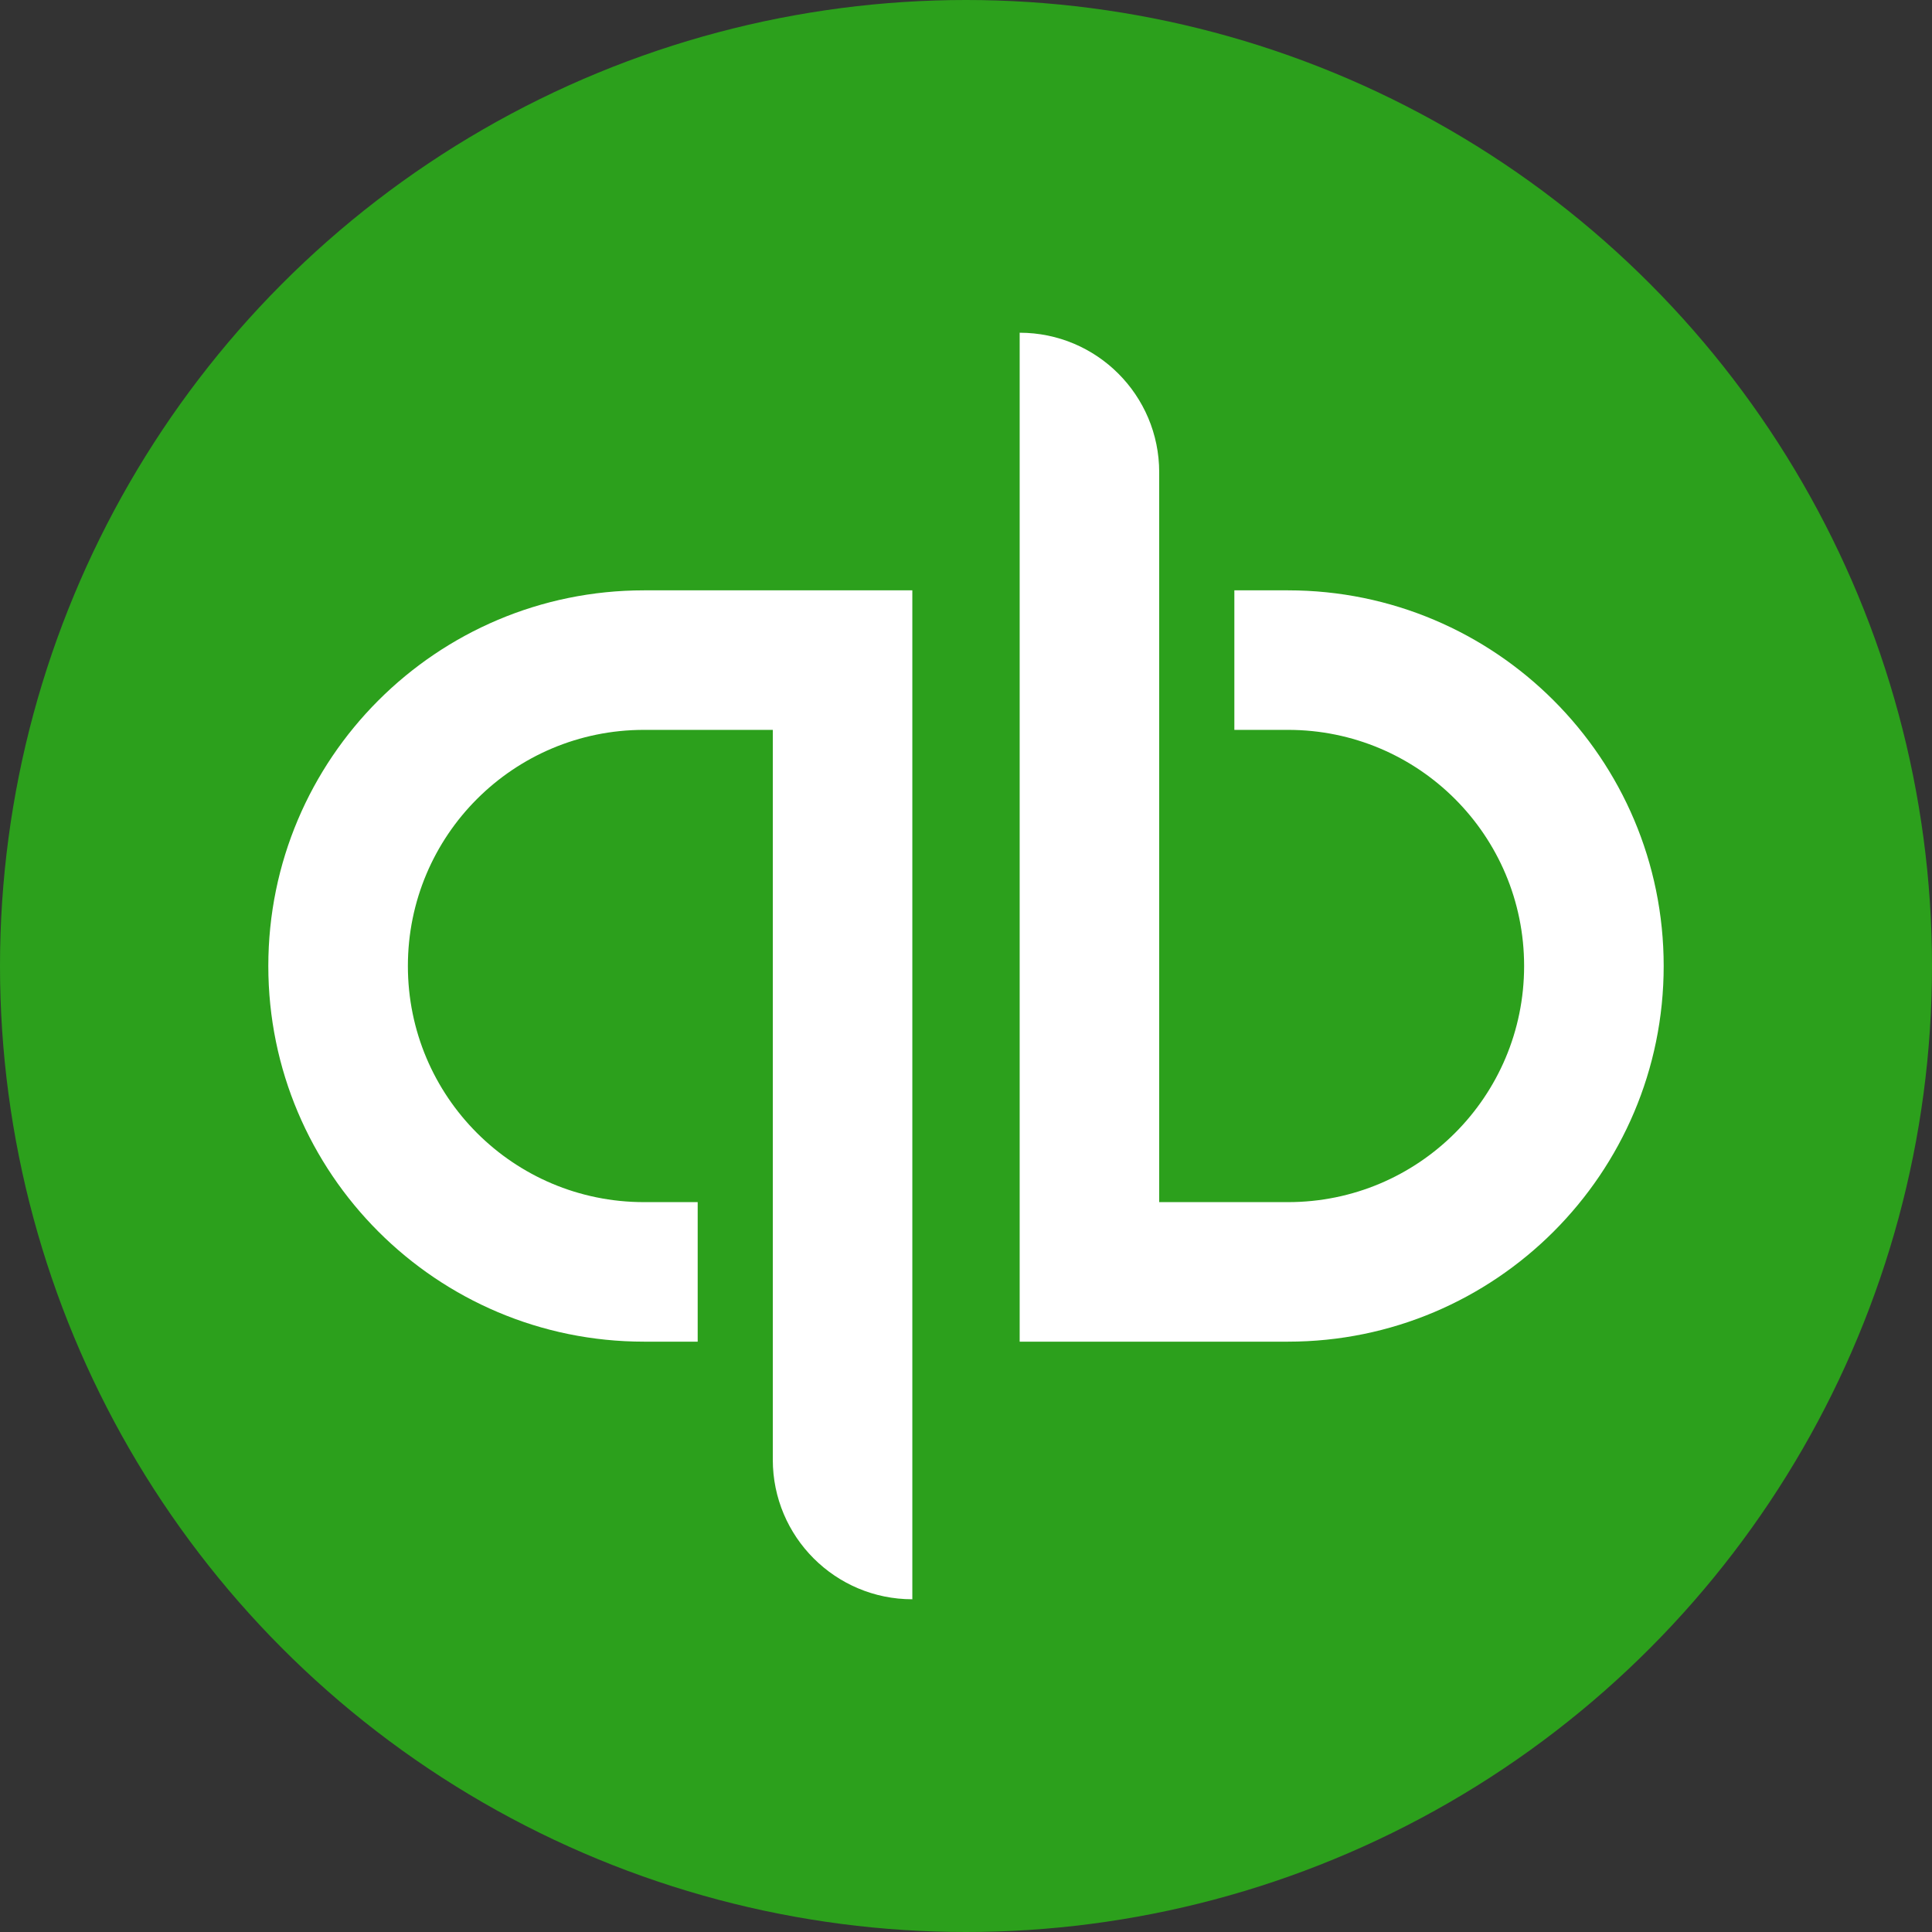
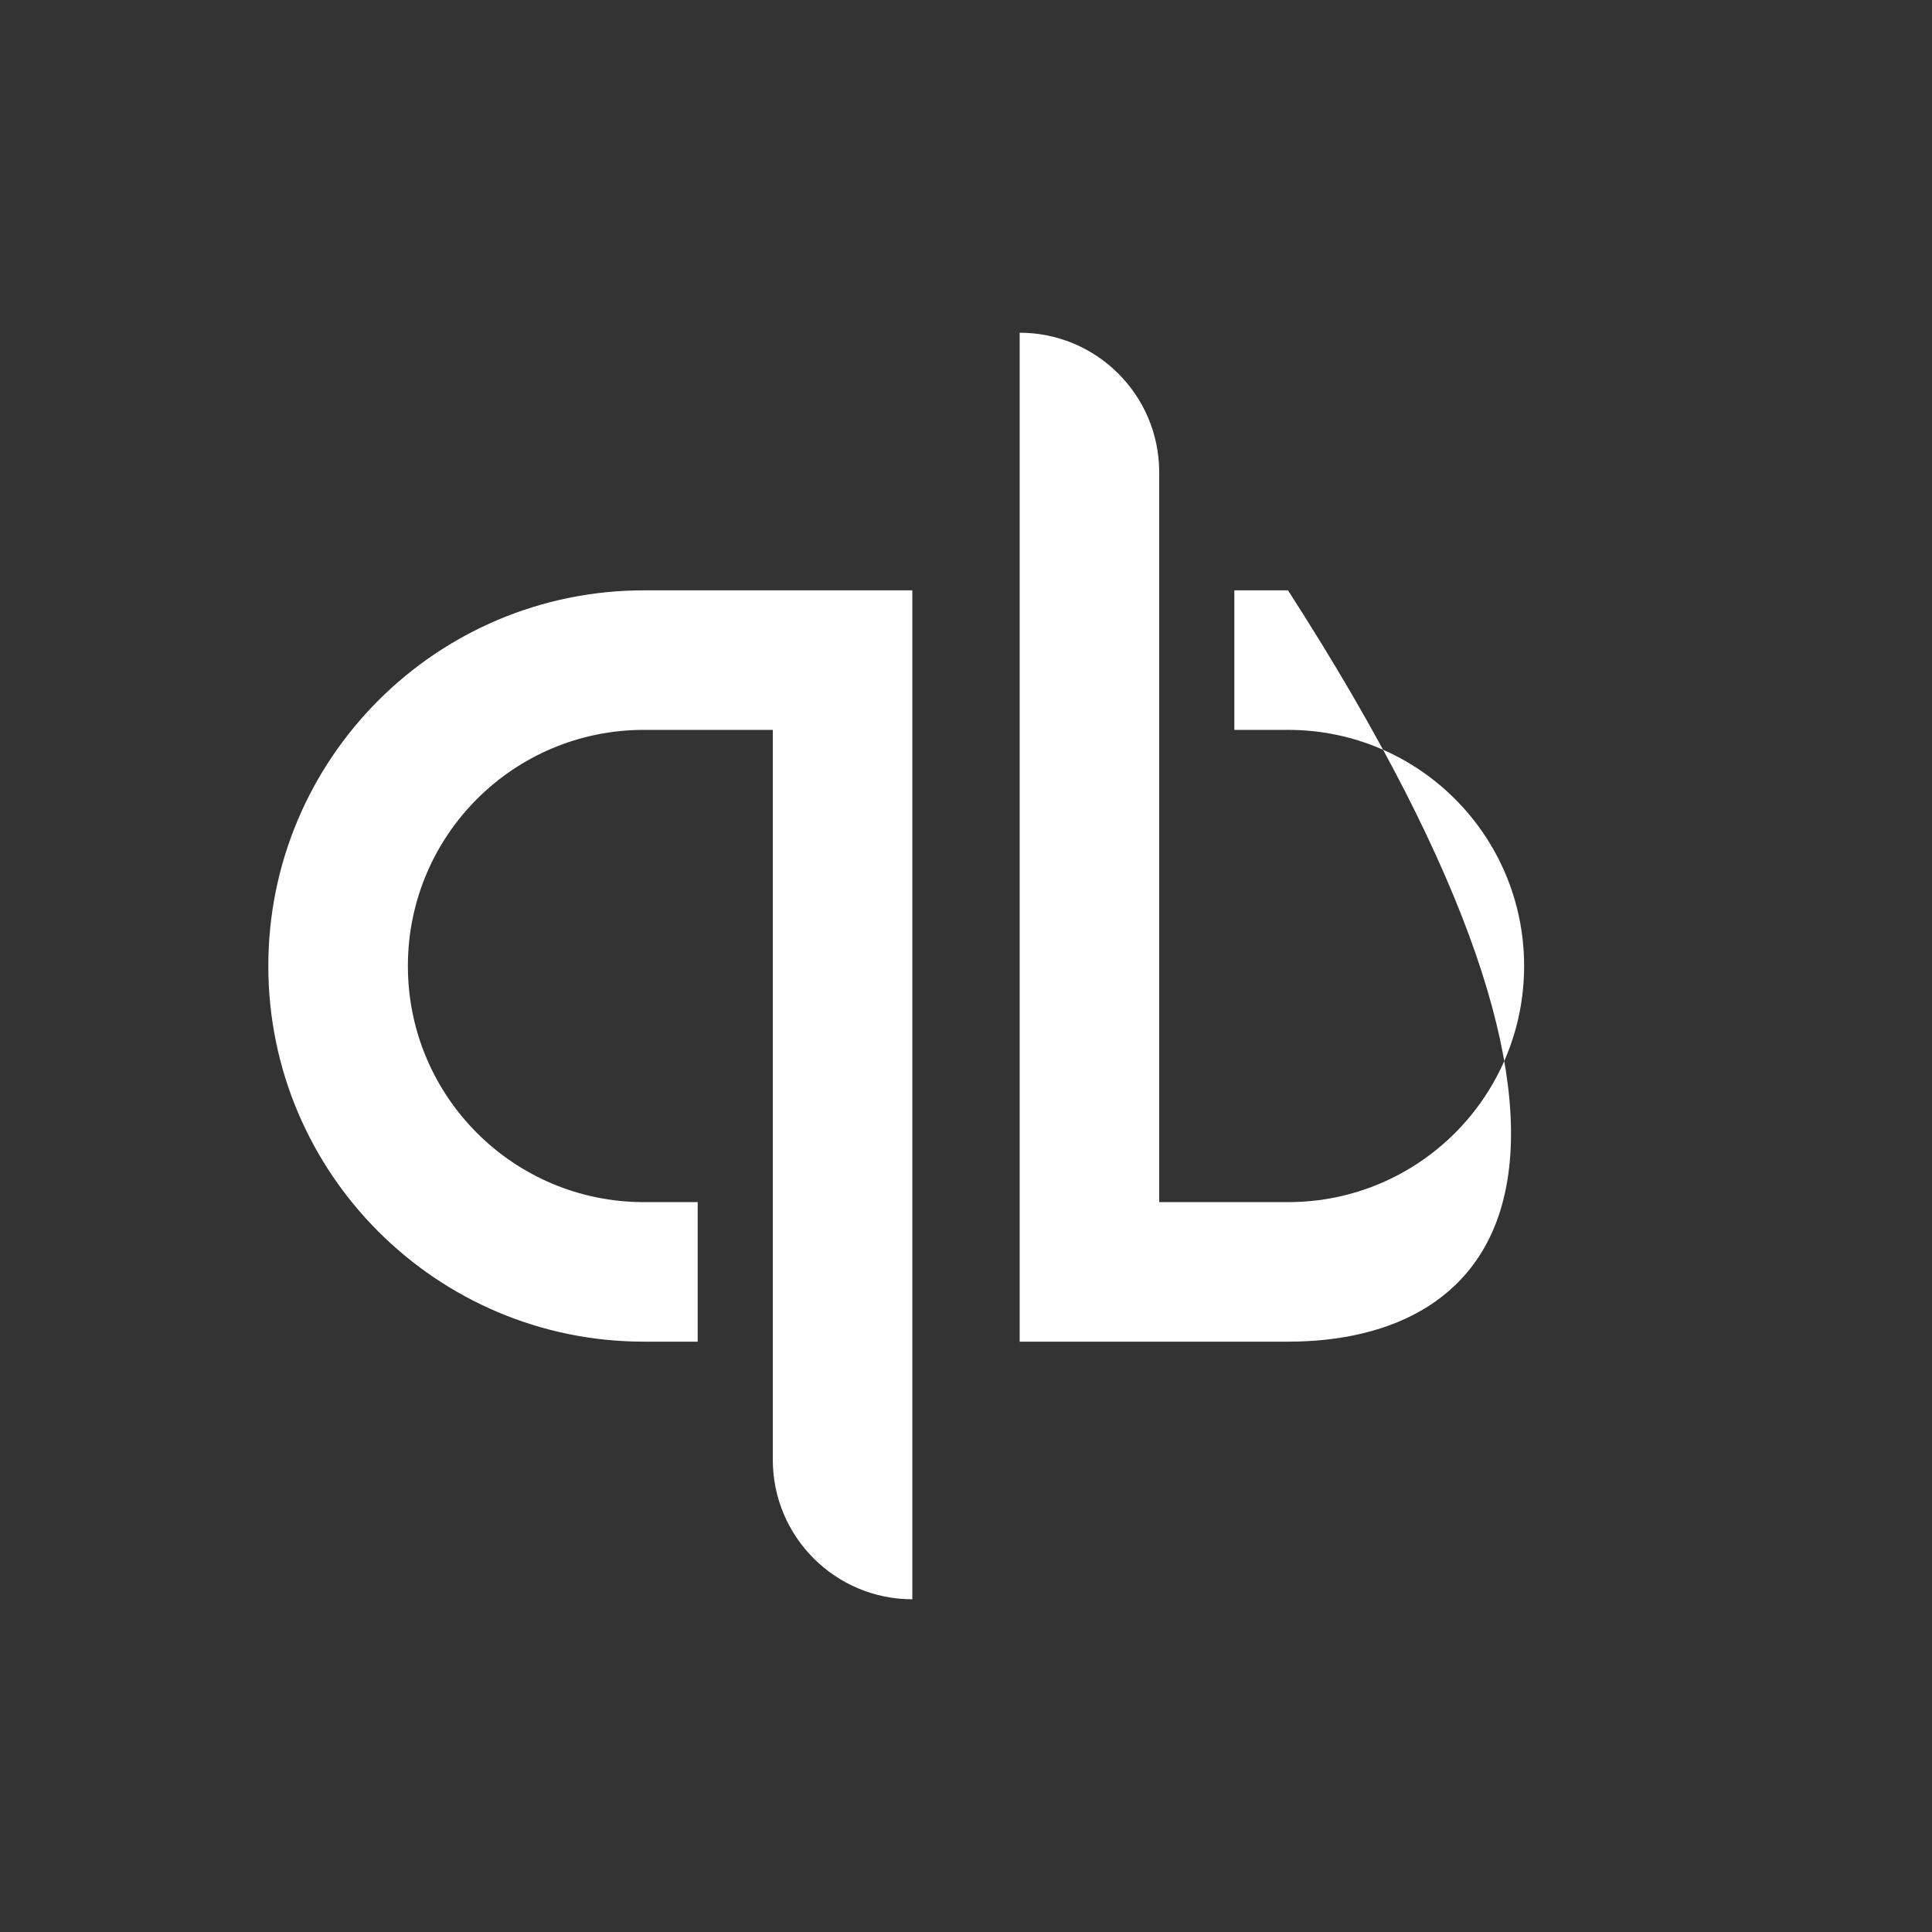
<svg xmlns="http://www.w3.org/2000/svg" width="50" height="50" viewBox="0 0 50 50" fill="none">
  <rect x="0" y="0" width="50" height="50" fill="#333333" stroke="none" />
  <g id="Quickbooks">
-     <circle id="Oval" cx="25" cy="25" r="25" fill="#2CA01C" />
-     <path id="Shape" fill-rule="evenodd" clip-rule="evenodd" d="M31.945 15.278H33.333C38.7 15.278 43.056 19.633 43.056 25C43.056 30.367 38.7 34.722 33.333 34.722H26.389V8.611C28.383 8.611 30 10.228 30 12.222V31.111H33.333C36.711 31.111 39.444 28.378 39.444 25C39.444 21.622 36.711 18.889 33.333 18.889H31.945V15.278ZM16.667 34.722C11.3 34.722 6.944 30.367 6.944 25C6.944 19.633 11.3 15.278 16.667 15.278H23.611V41.389C21.617 41.389 20 39.772 20 37.778V18.889H16.667C13.289 18.889 10.556 21.622 10.556 25C10.556 28.378 13.289 31.111 16.667 31.111H18.056V34.722H16.667Z" fill="white" />
+     <path id="Shape" fill-rule="evenodd" clip-rule="evenodd" d="M31.945 15.278H33.333C43.056 30.367 38.7 34.722 33.333 34.722H26.389V8.611C28.383 8.611 30 10.228 30 12.222V31.111H33.333C36.711 31.111 39.444 28.378 39.444 25C39.444 21.622 36.711 18.889 33.333 18.889H31.945V15.278ZM16.667 34.722C11.3 34.722 6.944 30.367 6.944 25C6.944 19.633 11.3 15.278 16.667 15.278H23.611V41.389C21.617 41.389 20 39.772 20 37.778V18.889H16.667C13.289 18.889 10.556 21.622 10.556 25C10.556 28.378 13.289 31.111 16.667 31.111H18.056V34.722H16.667Z" fill="white" />
  </g>
</svg>